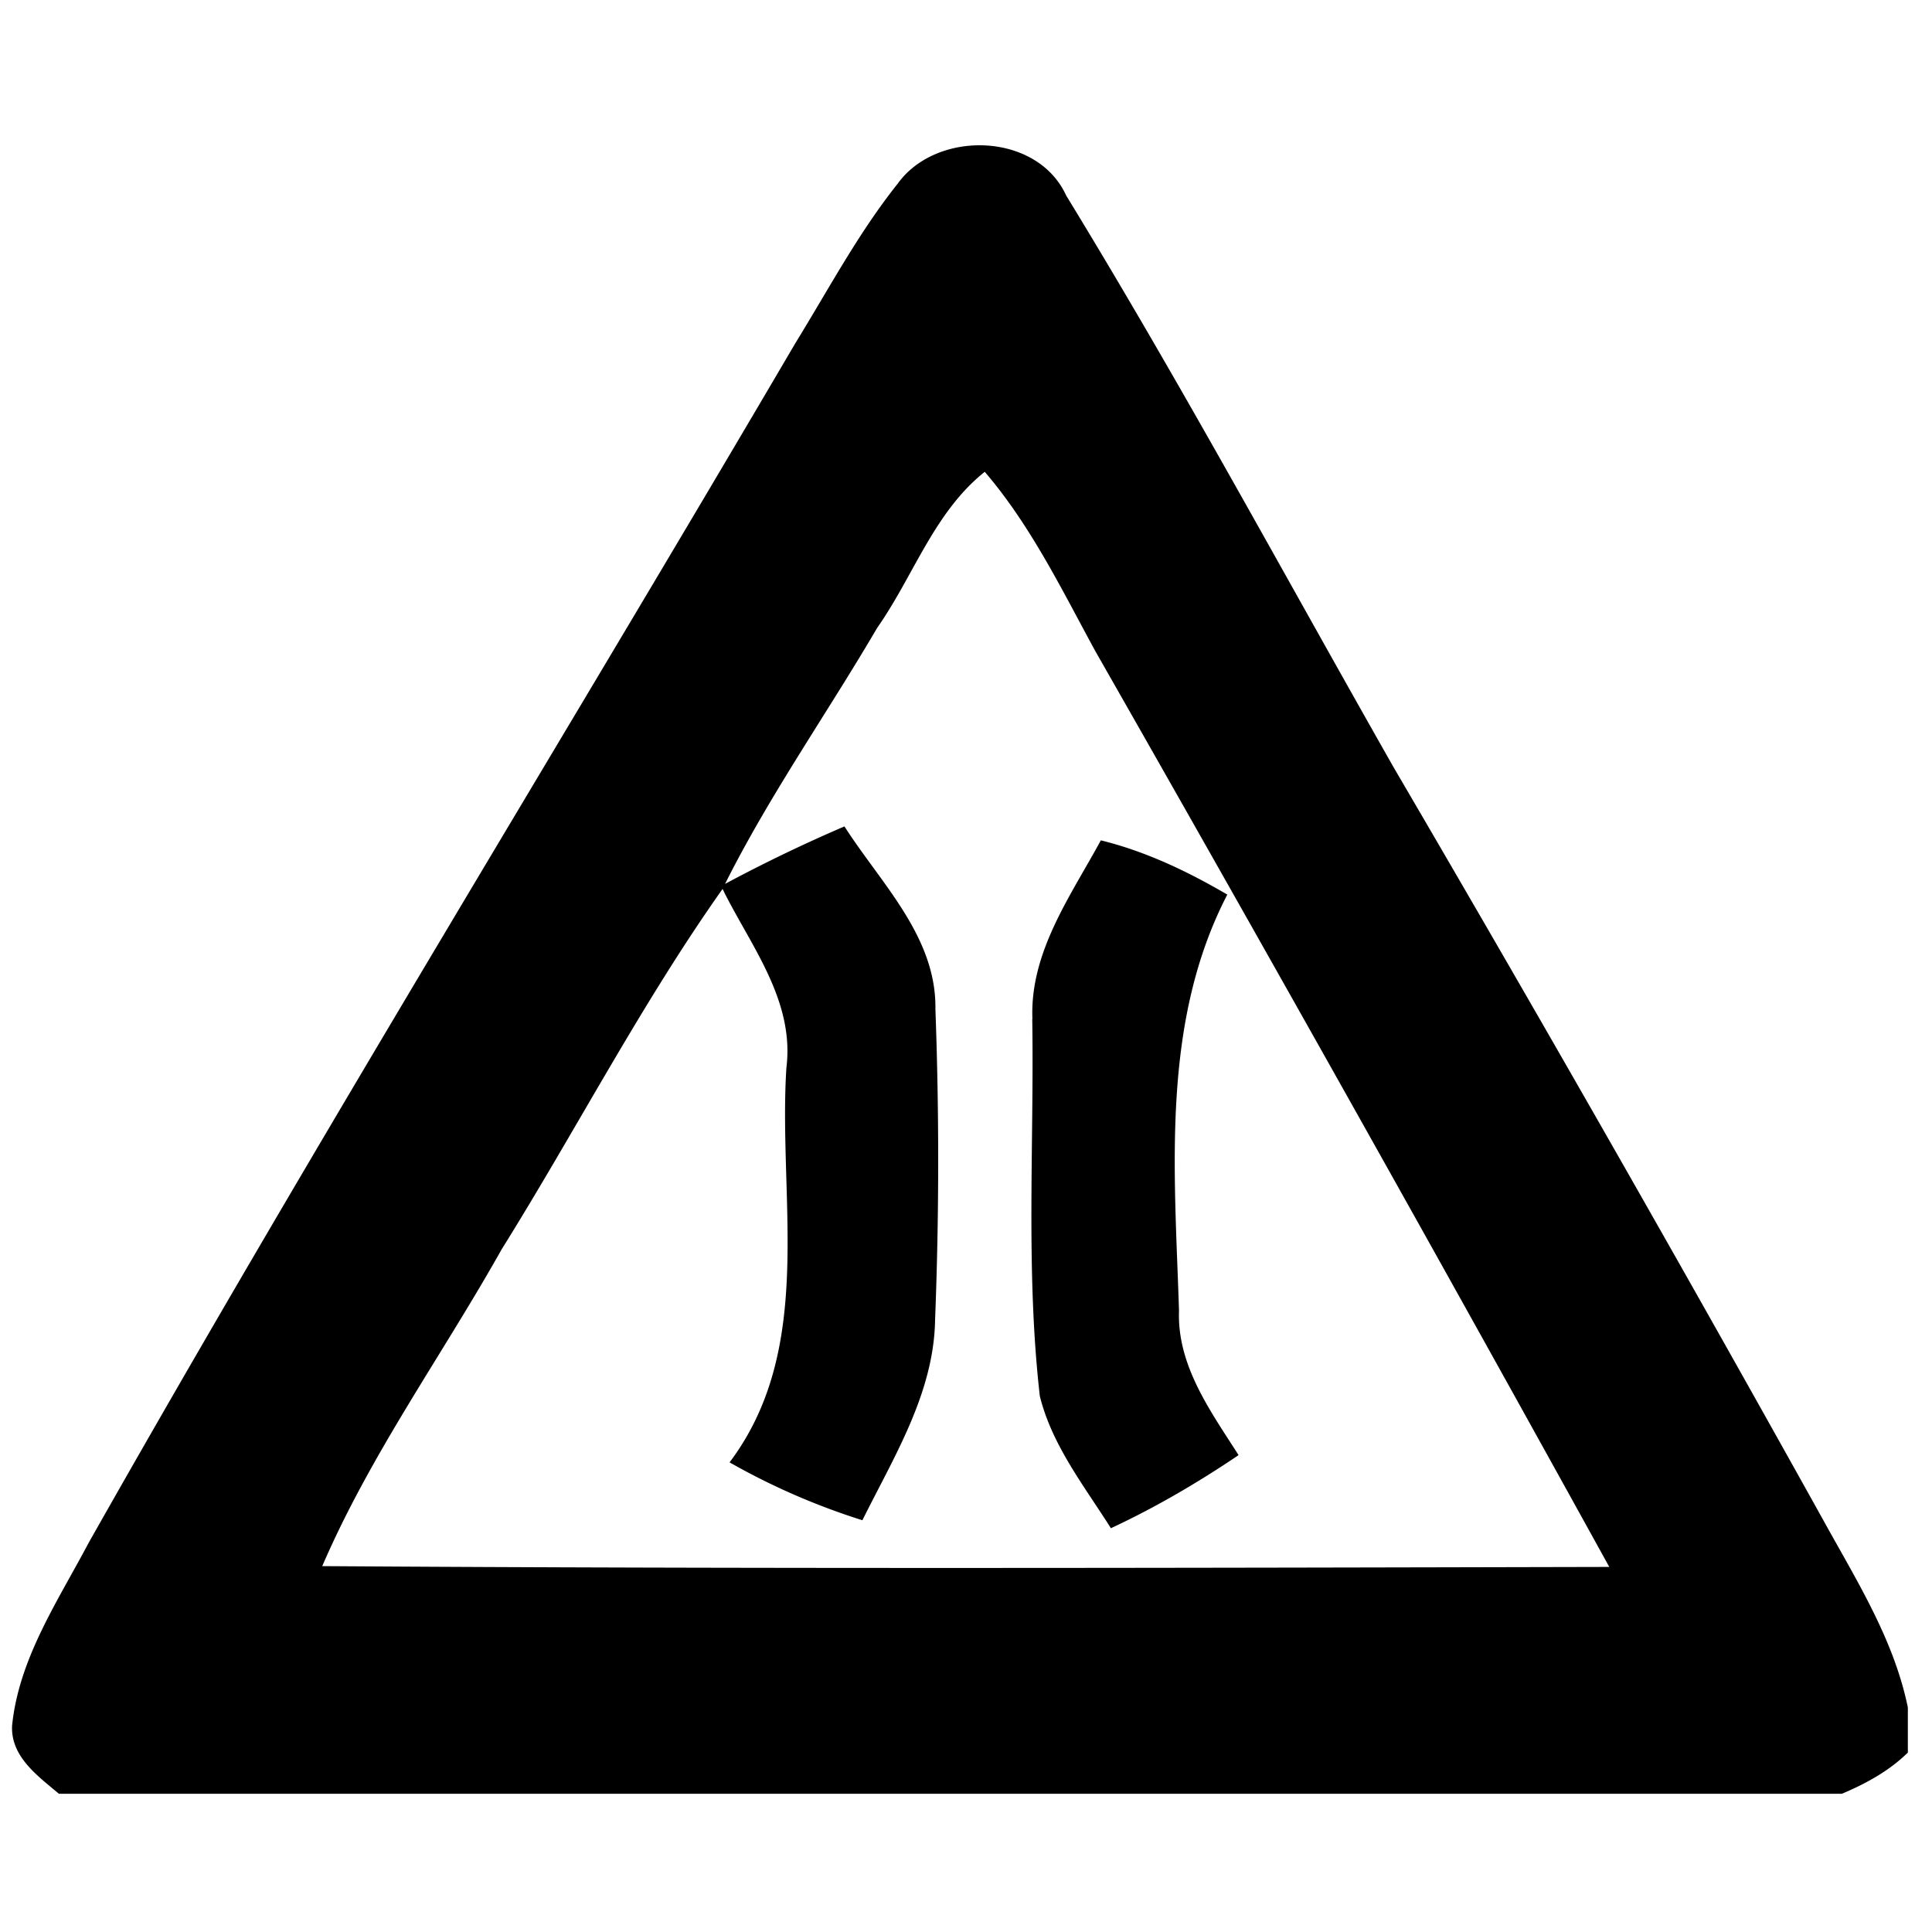
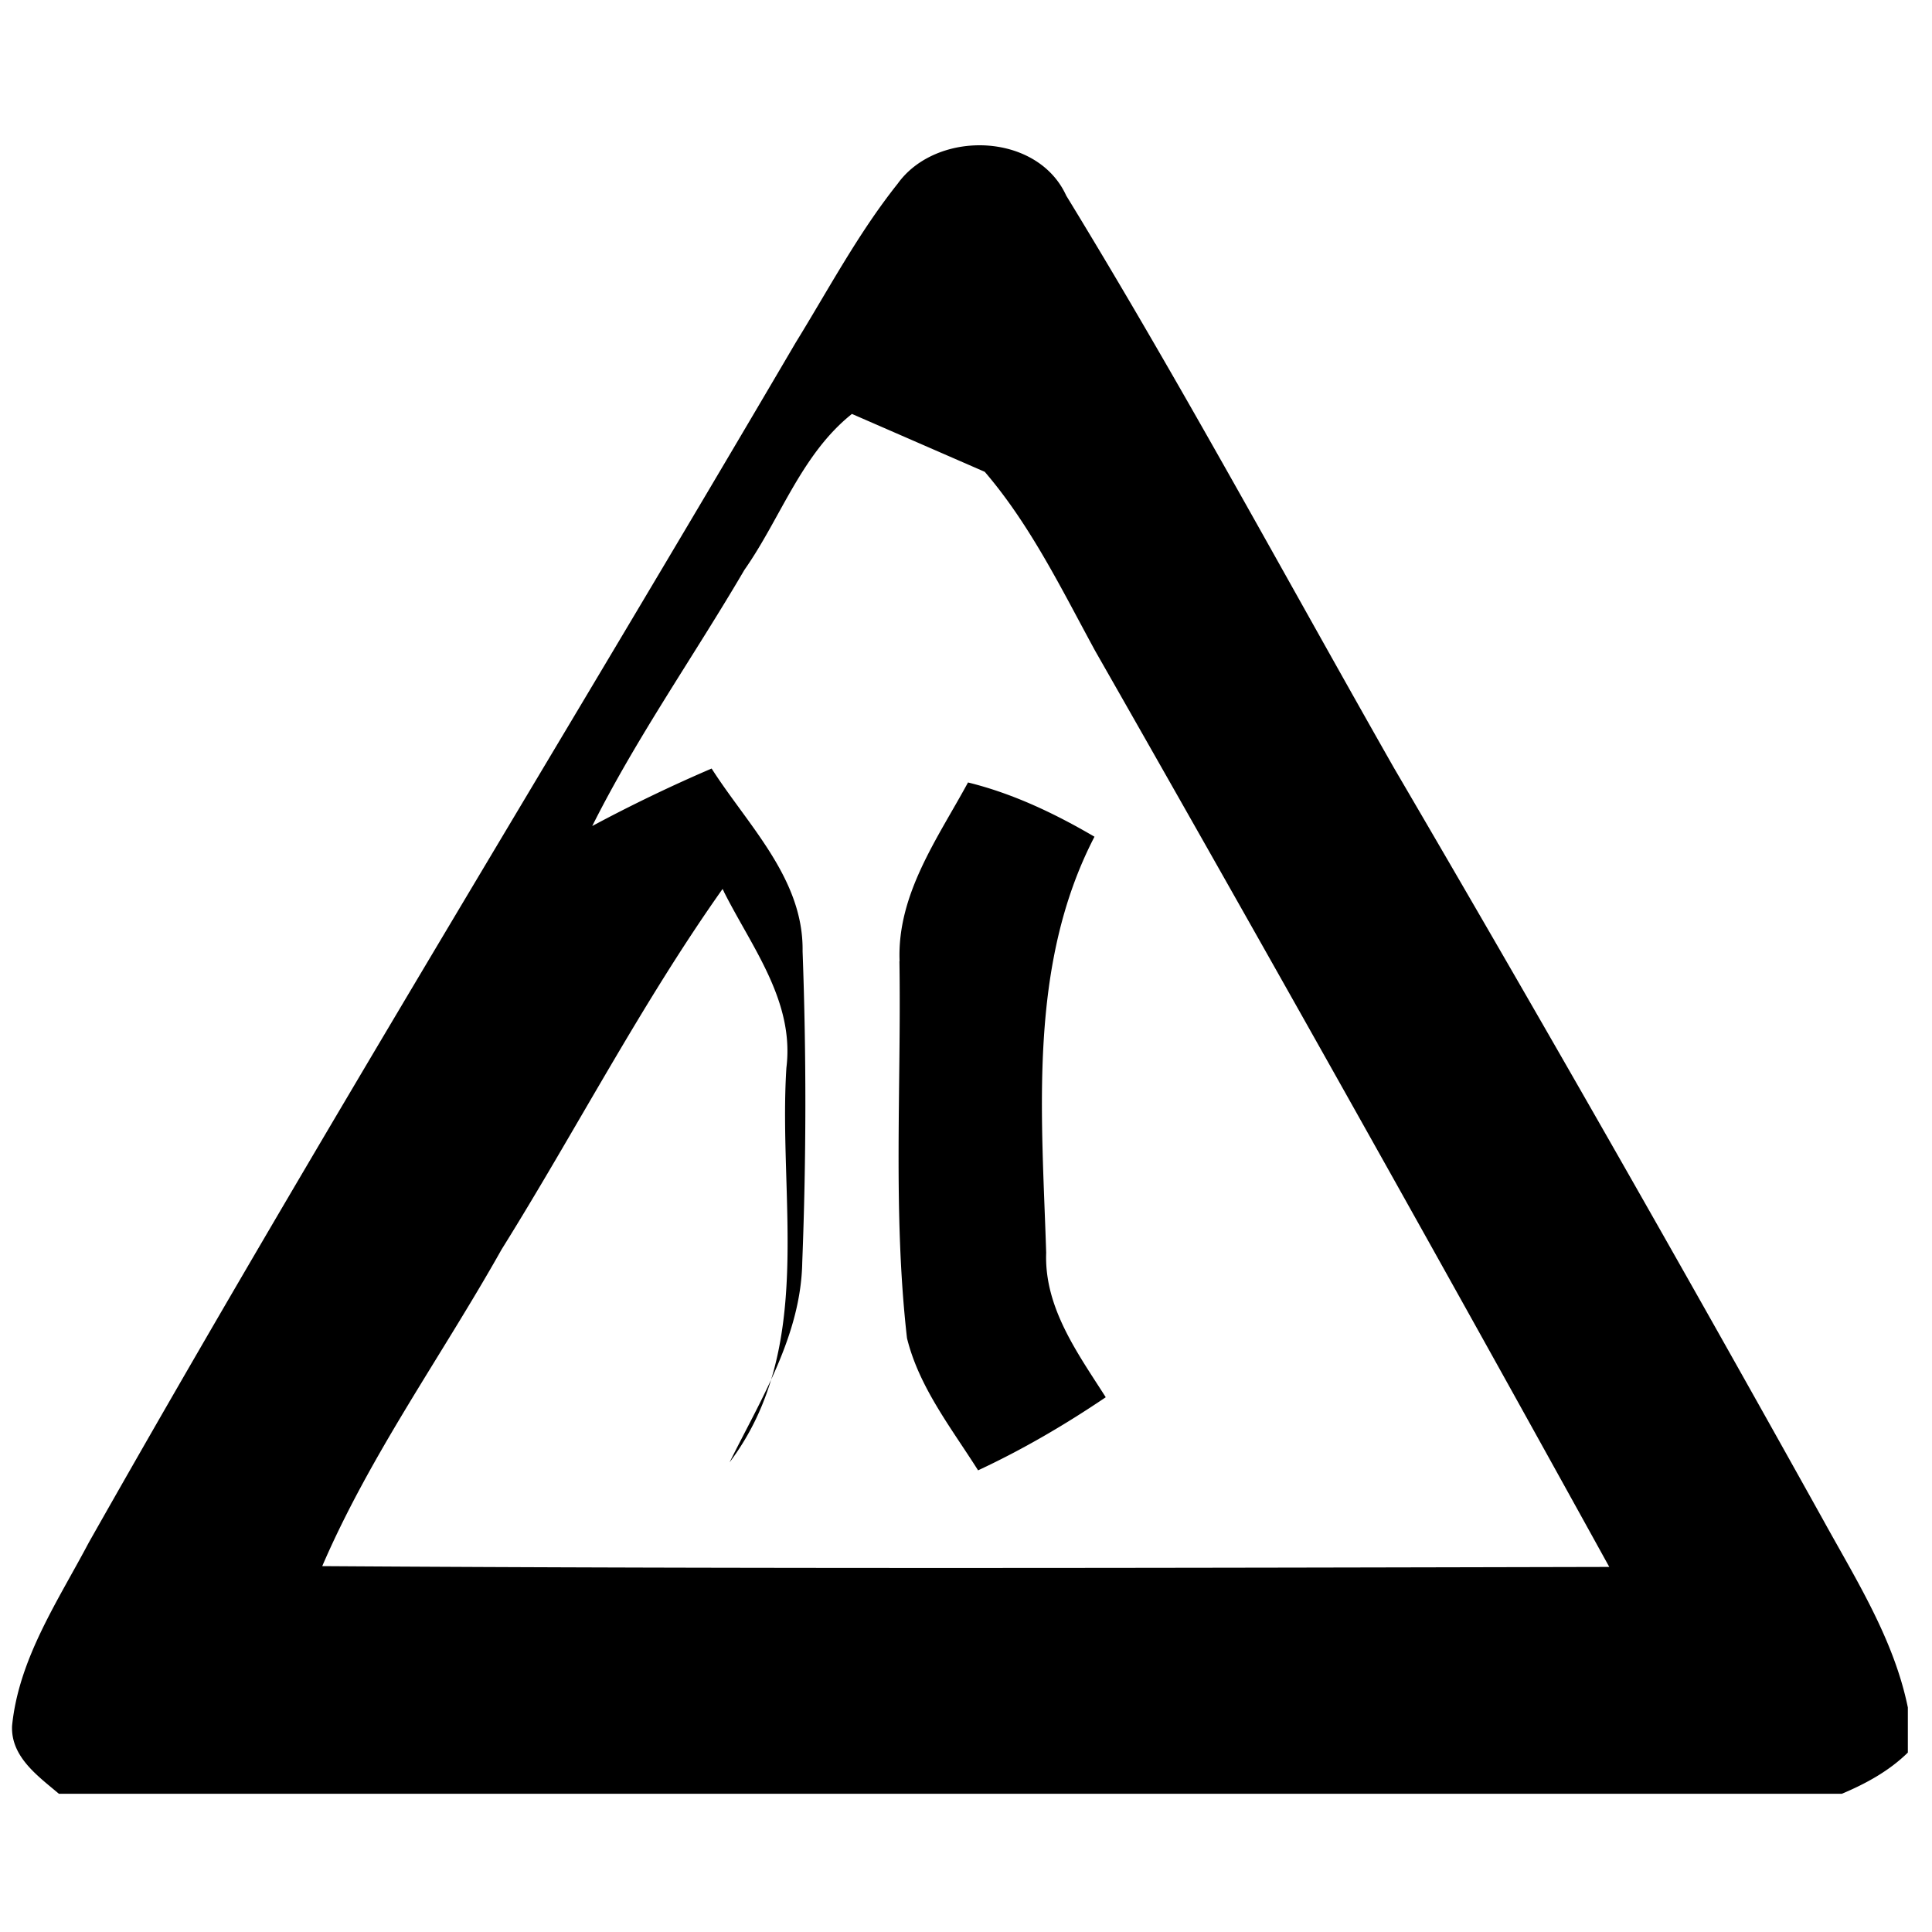
<svg xmlns="http://www.w3.org/2000/svg" width="24" height="24">
-   <path d="M12.088 1.807c-.365.02-.725.18-.936.474-.49.615-.859 1.312-1.27 1.979-2.917 4.973-5.941 9.885-8.78 14.904-.382.724-.869 1.44-.952 2.275-.017.385.321.623.582.844H22.88c.299-.126.587-.283.82-.512v-.56c-.173-.847-.642-1.585-1.053-2.332a495 495 0 0 0-5.332-9.342c-1.35-2.374-2.645-4.778-4.07-7.107-.202-.444-.686-.649-1.156-.623m.144 4.054c.57.665.955 1.46 1.372 2.225a934 934 0 0 1 6.386 11.379c-5.33.012-10.658.025-15.988-.01.599-1.389 1.49-2.62 2.228-3.934.927-1.486 1.734-3.049 2.745-4.478l.017.033v.002c.347.69.878 1.36.776 2.186-.105 1.64.364 3.483-.706 4.902a8.5 8.5 0 0 0 1.65.719c.392-.79.888-1.58.903-2.489a51 51 0 0 0 .004-3.86c.014-.899-.678-1.563-1.13-2.27a19 19 0 0 0-1.483.714c.552-1.102 1.267-2.117 1.89-3.181.45-.641.707-1.437 1.336-1.938m1.442 4.578c-.376.693-.883 1.39-.85 2.22l-.002.001c.024 1.56-.083 3.128.094 4.682.15.61.552 1.118.883 1.642.554-.258 1.08-.566 1.586-.908-.348-.546-.765-1.113-.74-1.795-.055-1.738-.227-3.572.6-5.168-.494-.289-1.014-.537-1.571-.674" />
+   <path d="M12.088 1.807c-.365.02-.725.18-.936.474-.49.615-.859 1.312-1.27 1.979-2.917 4.973-5.941 9.885-8.78 14.904-.382.724-.869 1.44-.952 2.275-.017.385.321.623.582.844H22.88c.299-.126.587-.283.82-.512v-.56c-.173-.847-.642-1.585-1.053-2.332a495 495 0 0 0-5.332-9.342c-1.35-2.374-2.645-4.778-4.07-7.107-.202-.444-.686-.649-1.156-.623m.144 4.054c.57.665.955 1.46 1.372 2.225a934 934 0 0 1 6.386 11.379c-5.33.012-10.658.025-15.988-.01.599-1.389 1.49-2.62 2.228-3.934.927-1.486 1.734-3.049 2.745-4.478l.017.033v.002c.347.69.878 1.36.776 2.186-.105 1.64.364 3.483-.706 4.902c.392-.79.888-1.58.903-2.489a51 51 0 0 0 .004-3.86c.014-.899-.678-1.563-1.13-2.27a19 19 0 0 0-1.483.714c.552-1.102 1.267-2.117 1.89-3.181.45-.641.707-1.437 1.336-1.938m1.442 4.578c-.376.693-.883 1.39-.85 2.22l-.002.001c.024 1.56-.083 3.128.094 4.682.15.61.552 1.118.883 1.642.554-.258 1.08-.566 1.586-.908-.348-.546-.765-1.113-.74-1.795-.055-1.738-.227-3.572.6-5.168-.494-.289-1.014-.537-1.571-.674" />
</svg>